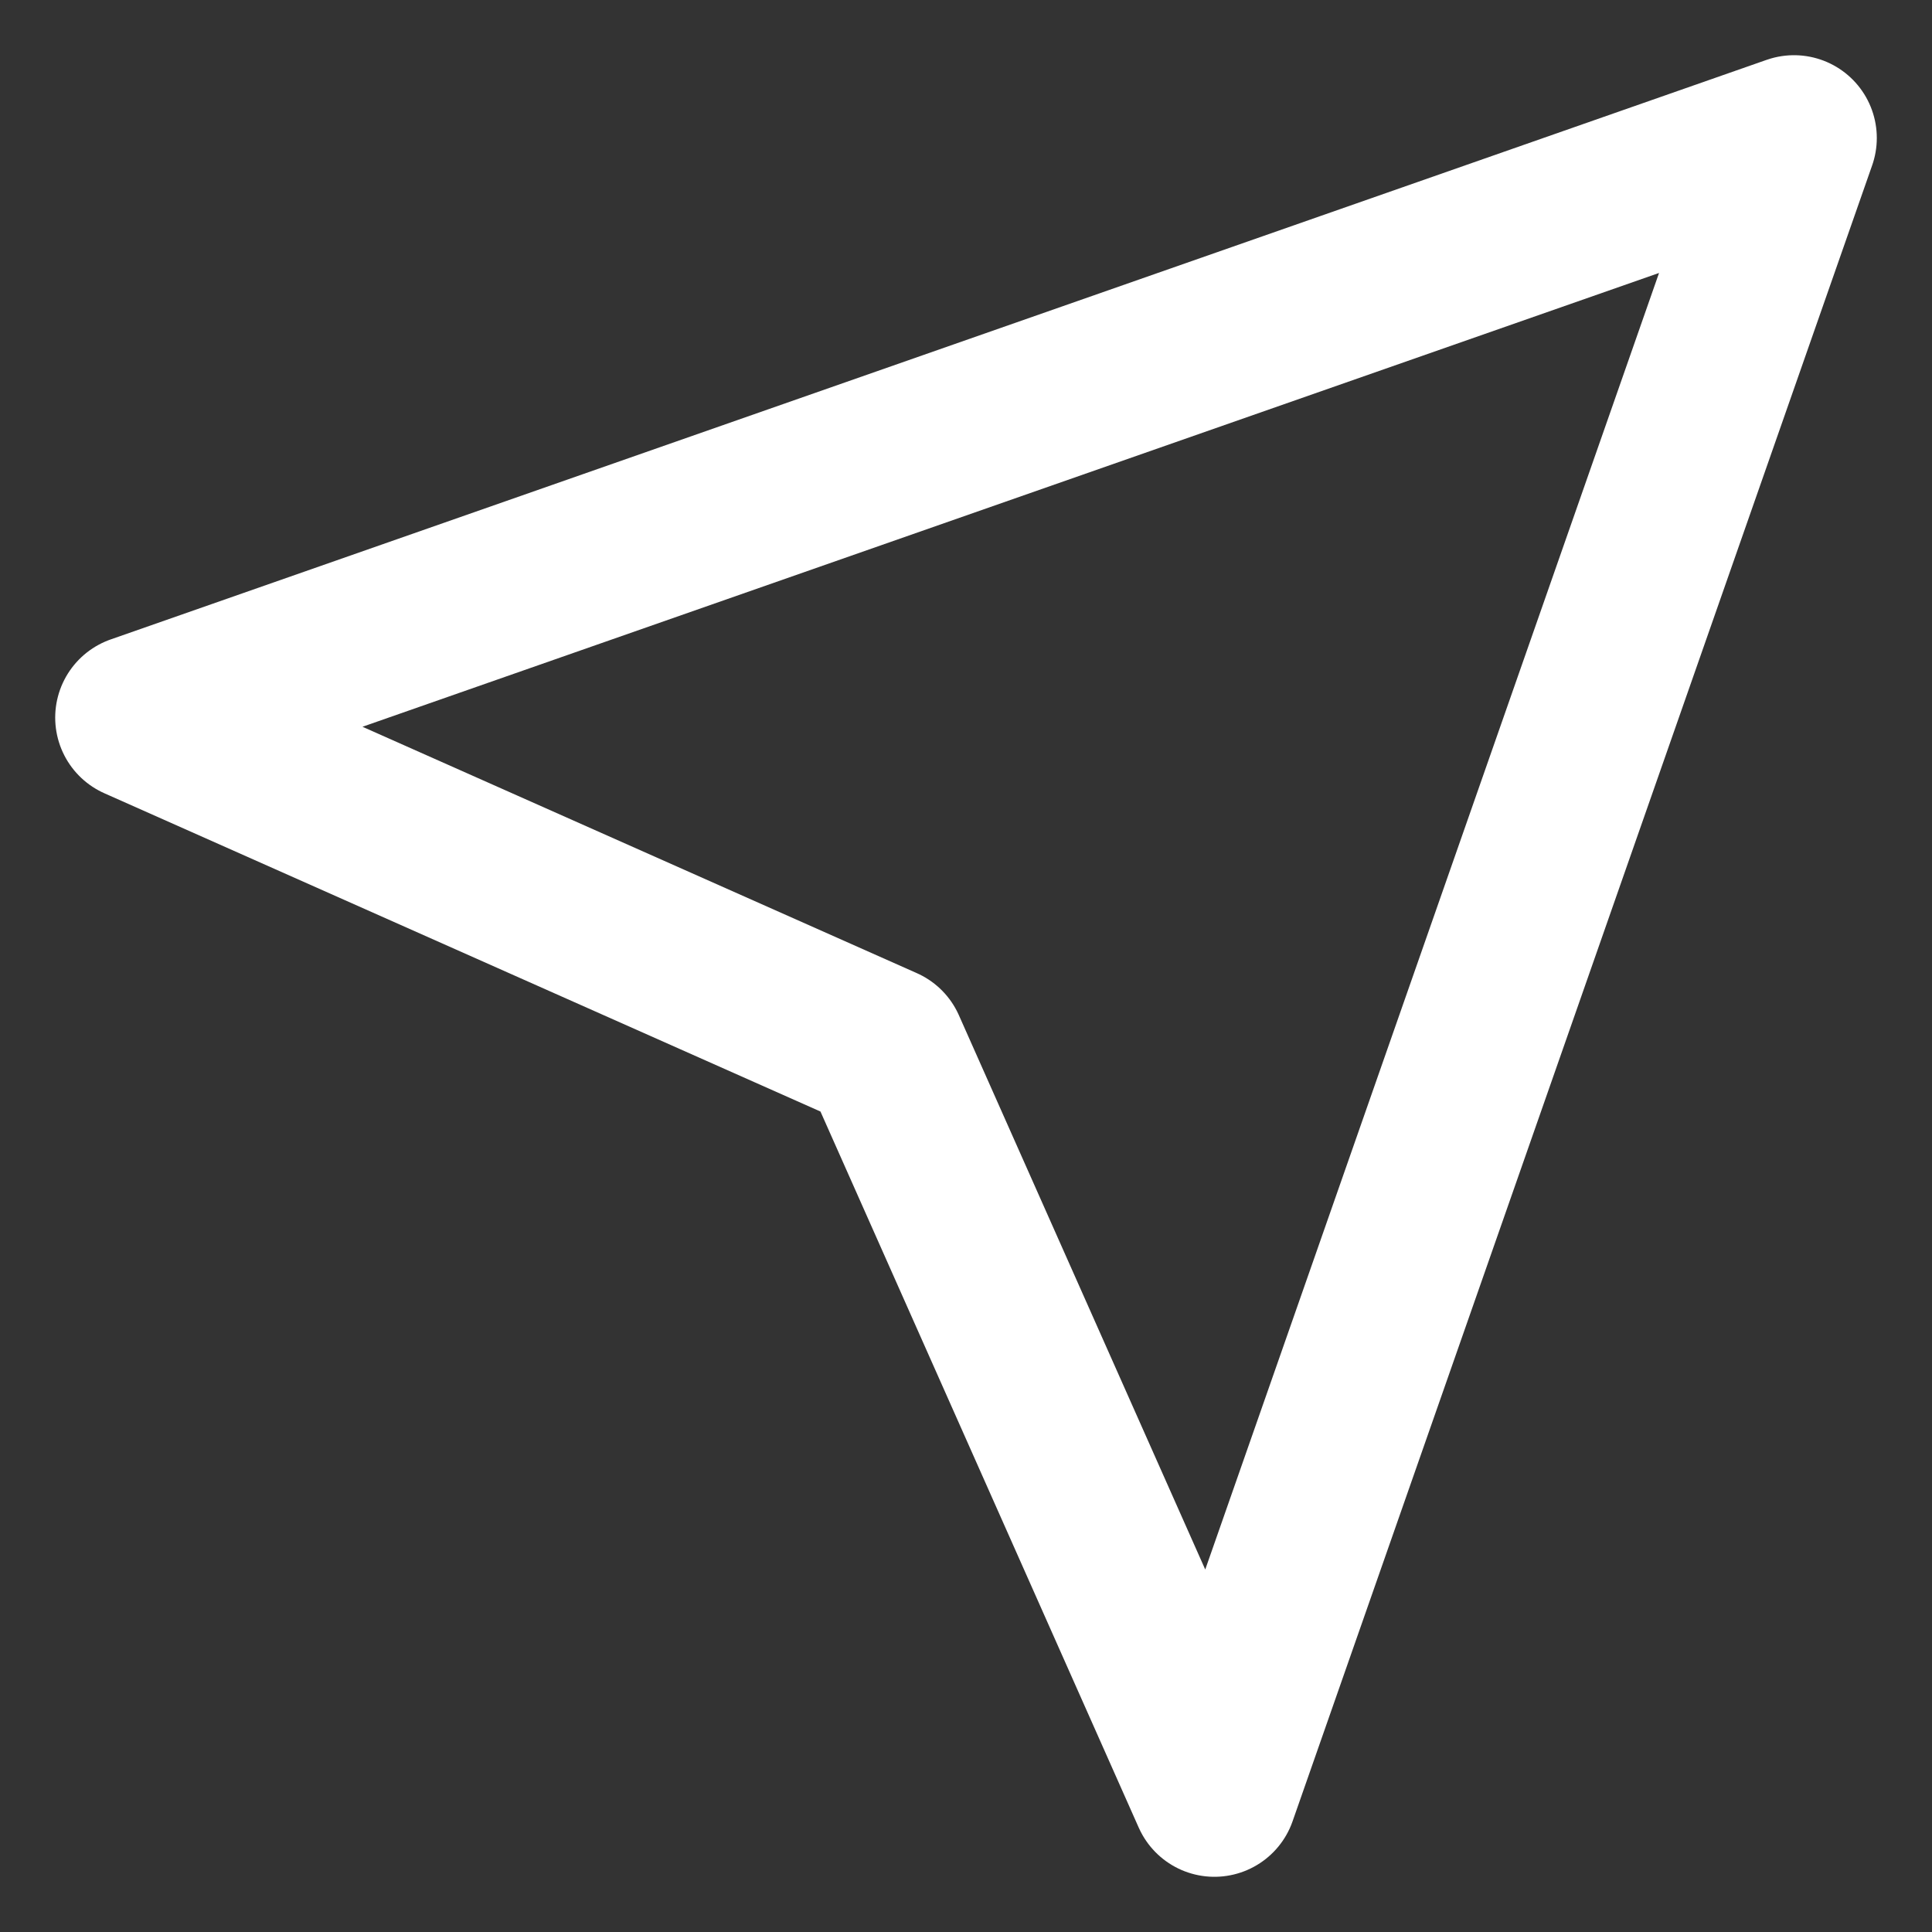
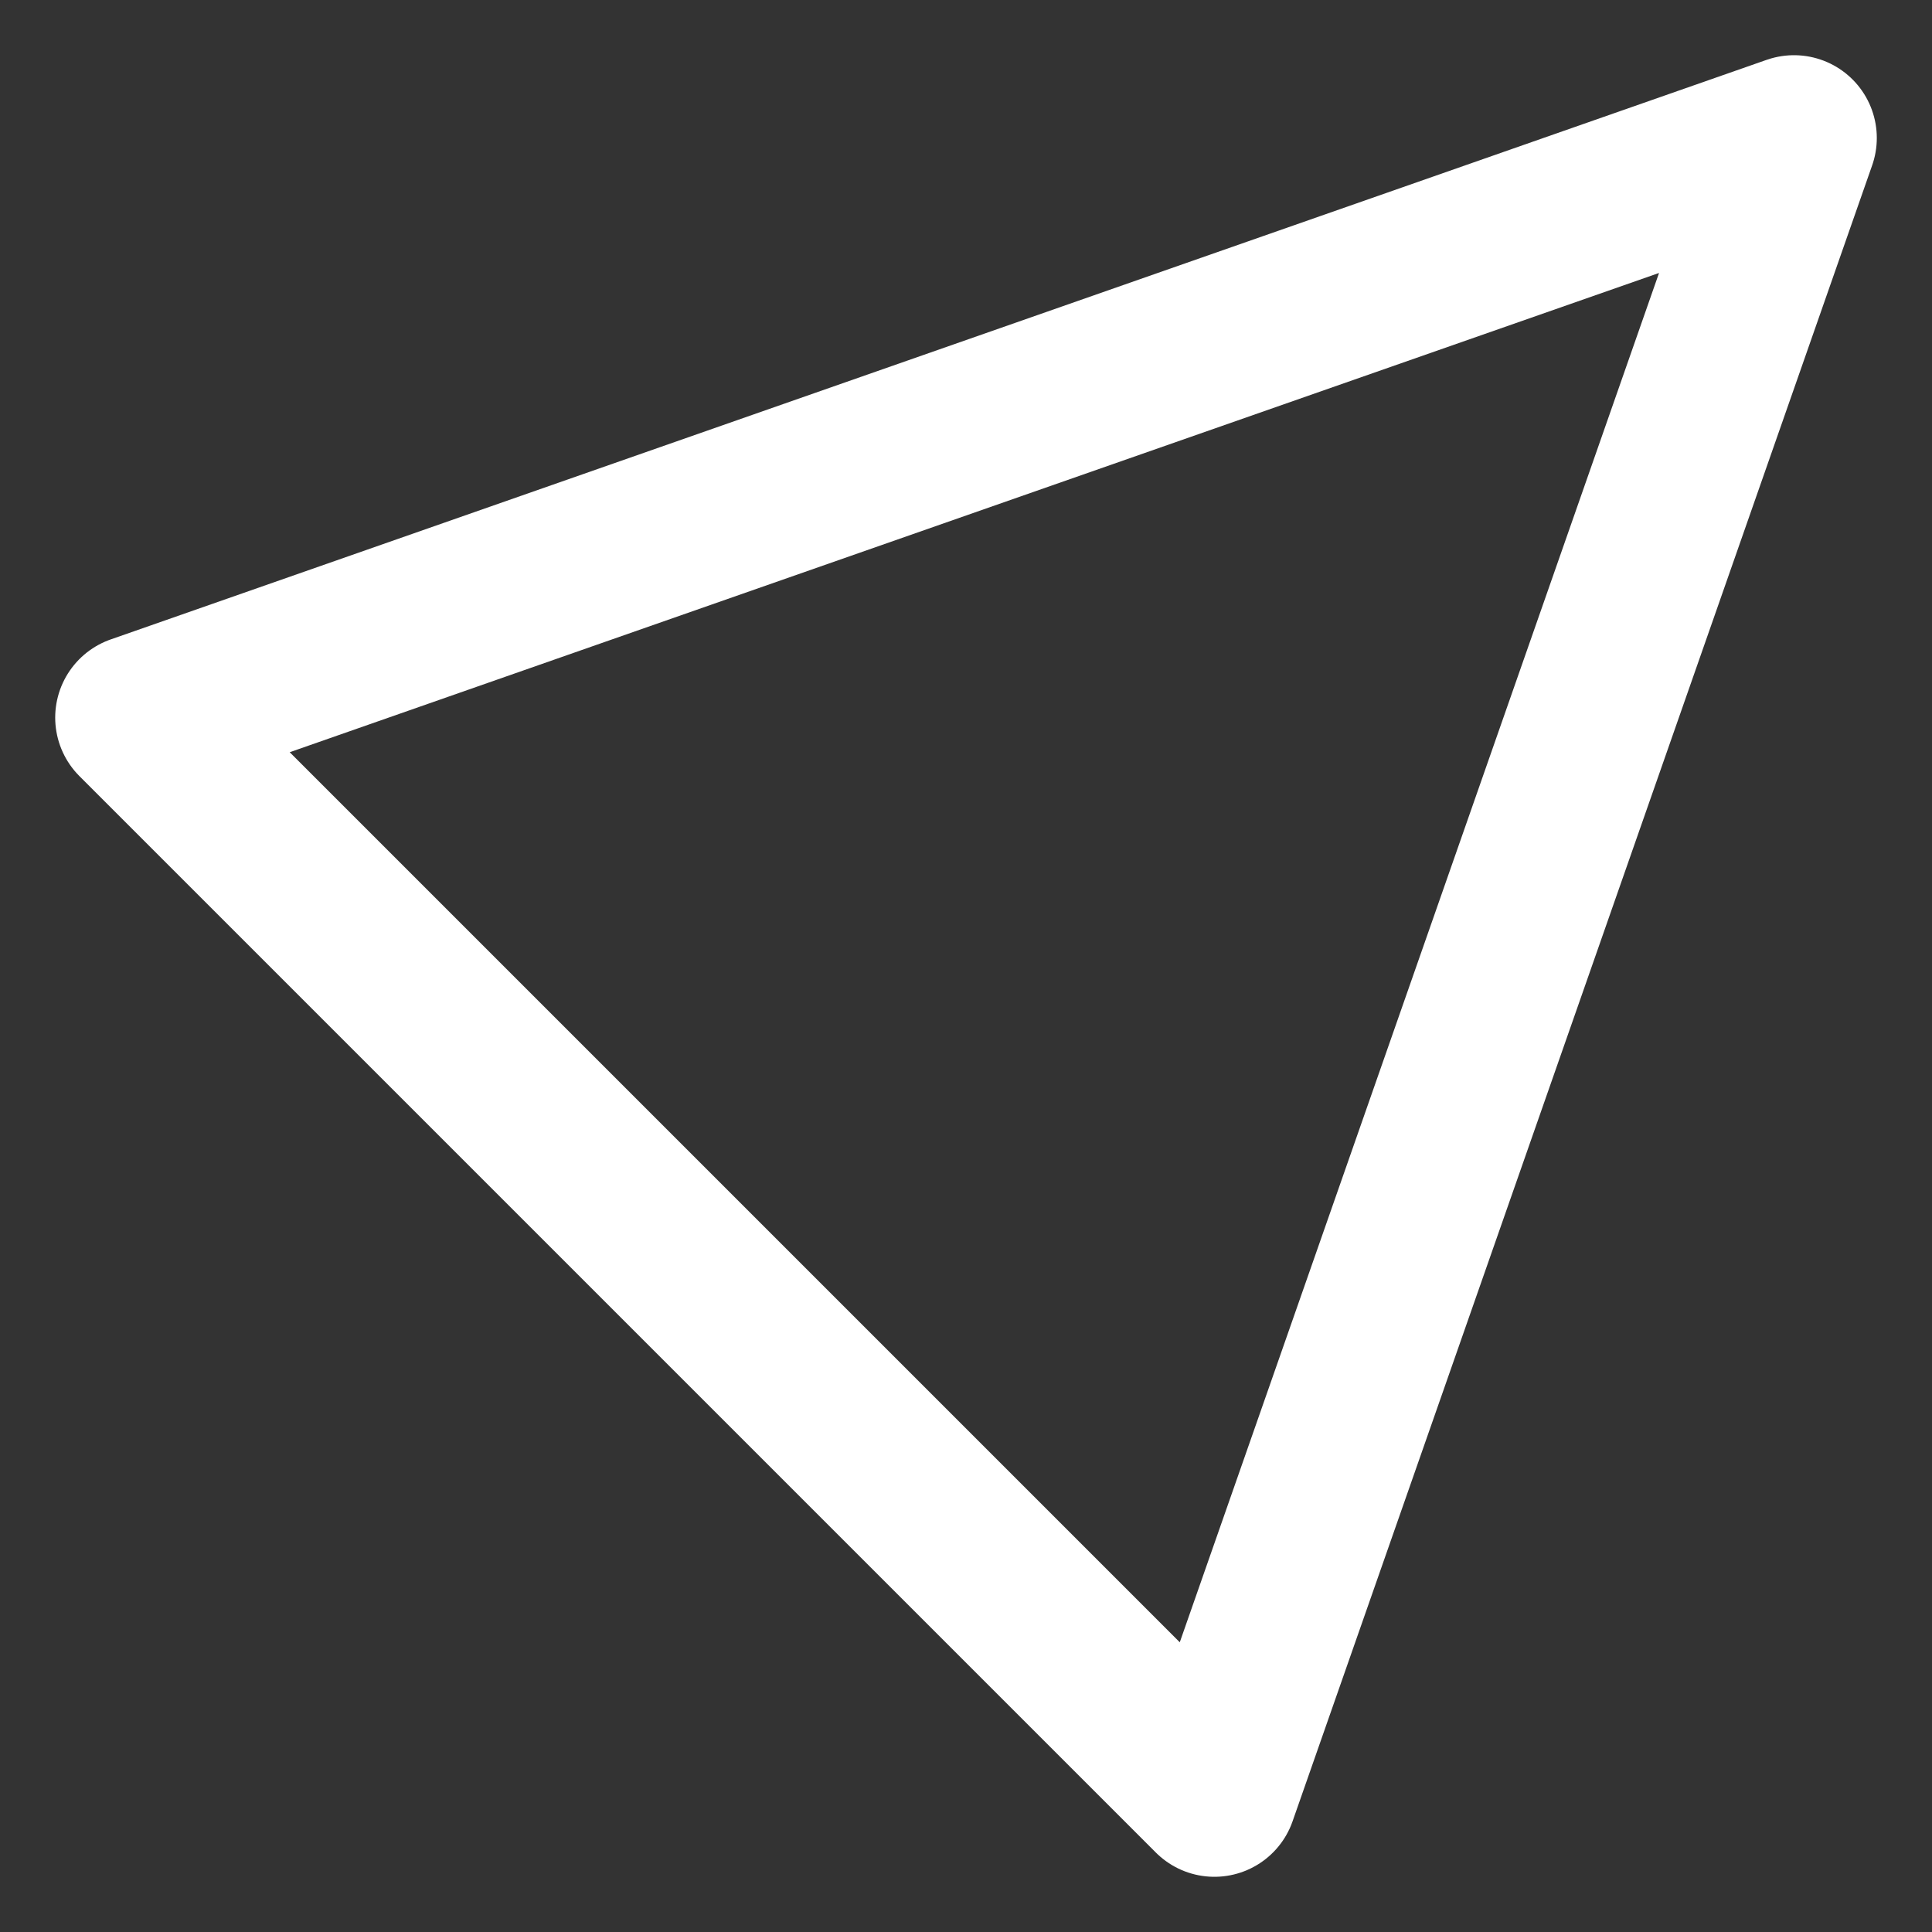
<svg xmlns="http://www.w3.org/2000/svg" width="14" height="14" viewBox="0 0 14 14" fill="none">
  <rect x="0" y="0" width="14" height="14" fill="#333333" stroke="none" />
-   <path d="M13 1L8.8 13L6.4 7.6L1 5.2L13 1Z" stroke="white" stroke-width="1.2" stroke-linecap="square" stroke-linejoin="round" />
+   <path d="M13 1L8.8 13L1 5.2L13 1Z" stroke="white" stroke-width="1.2" stroke-linecap="square" stroke-linejoin="round" />
</svg>